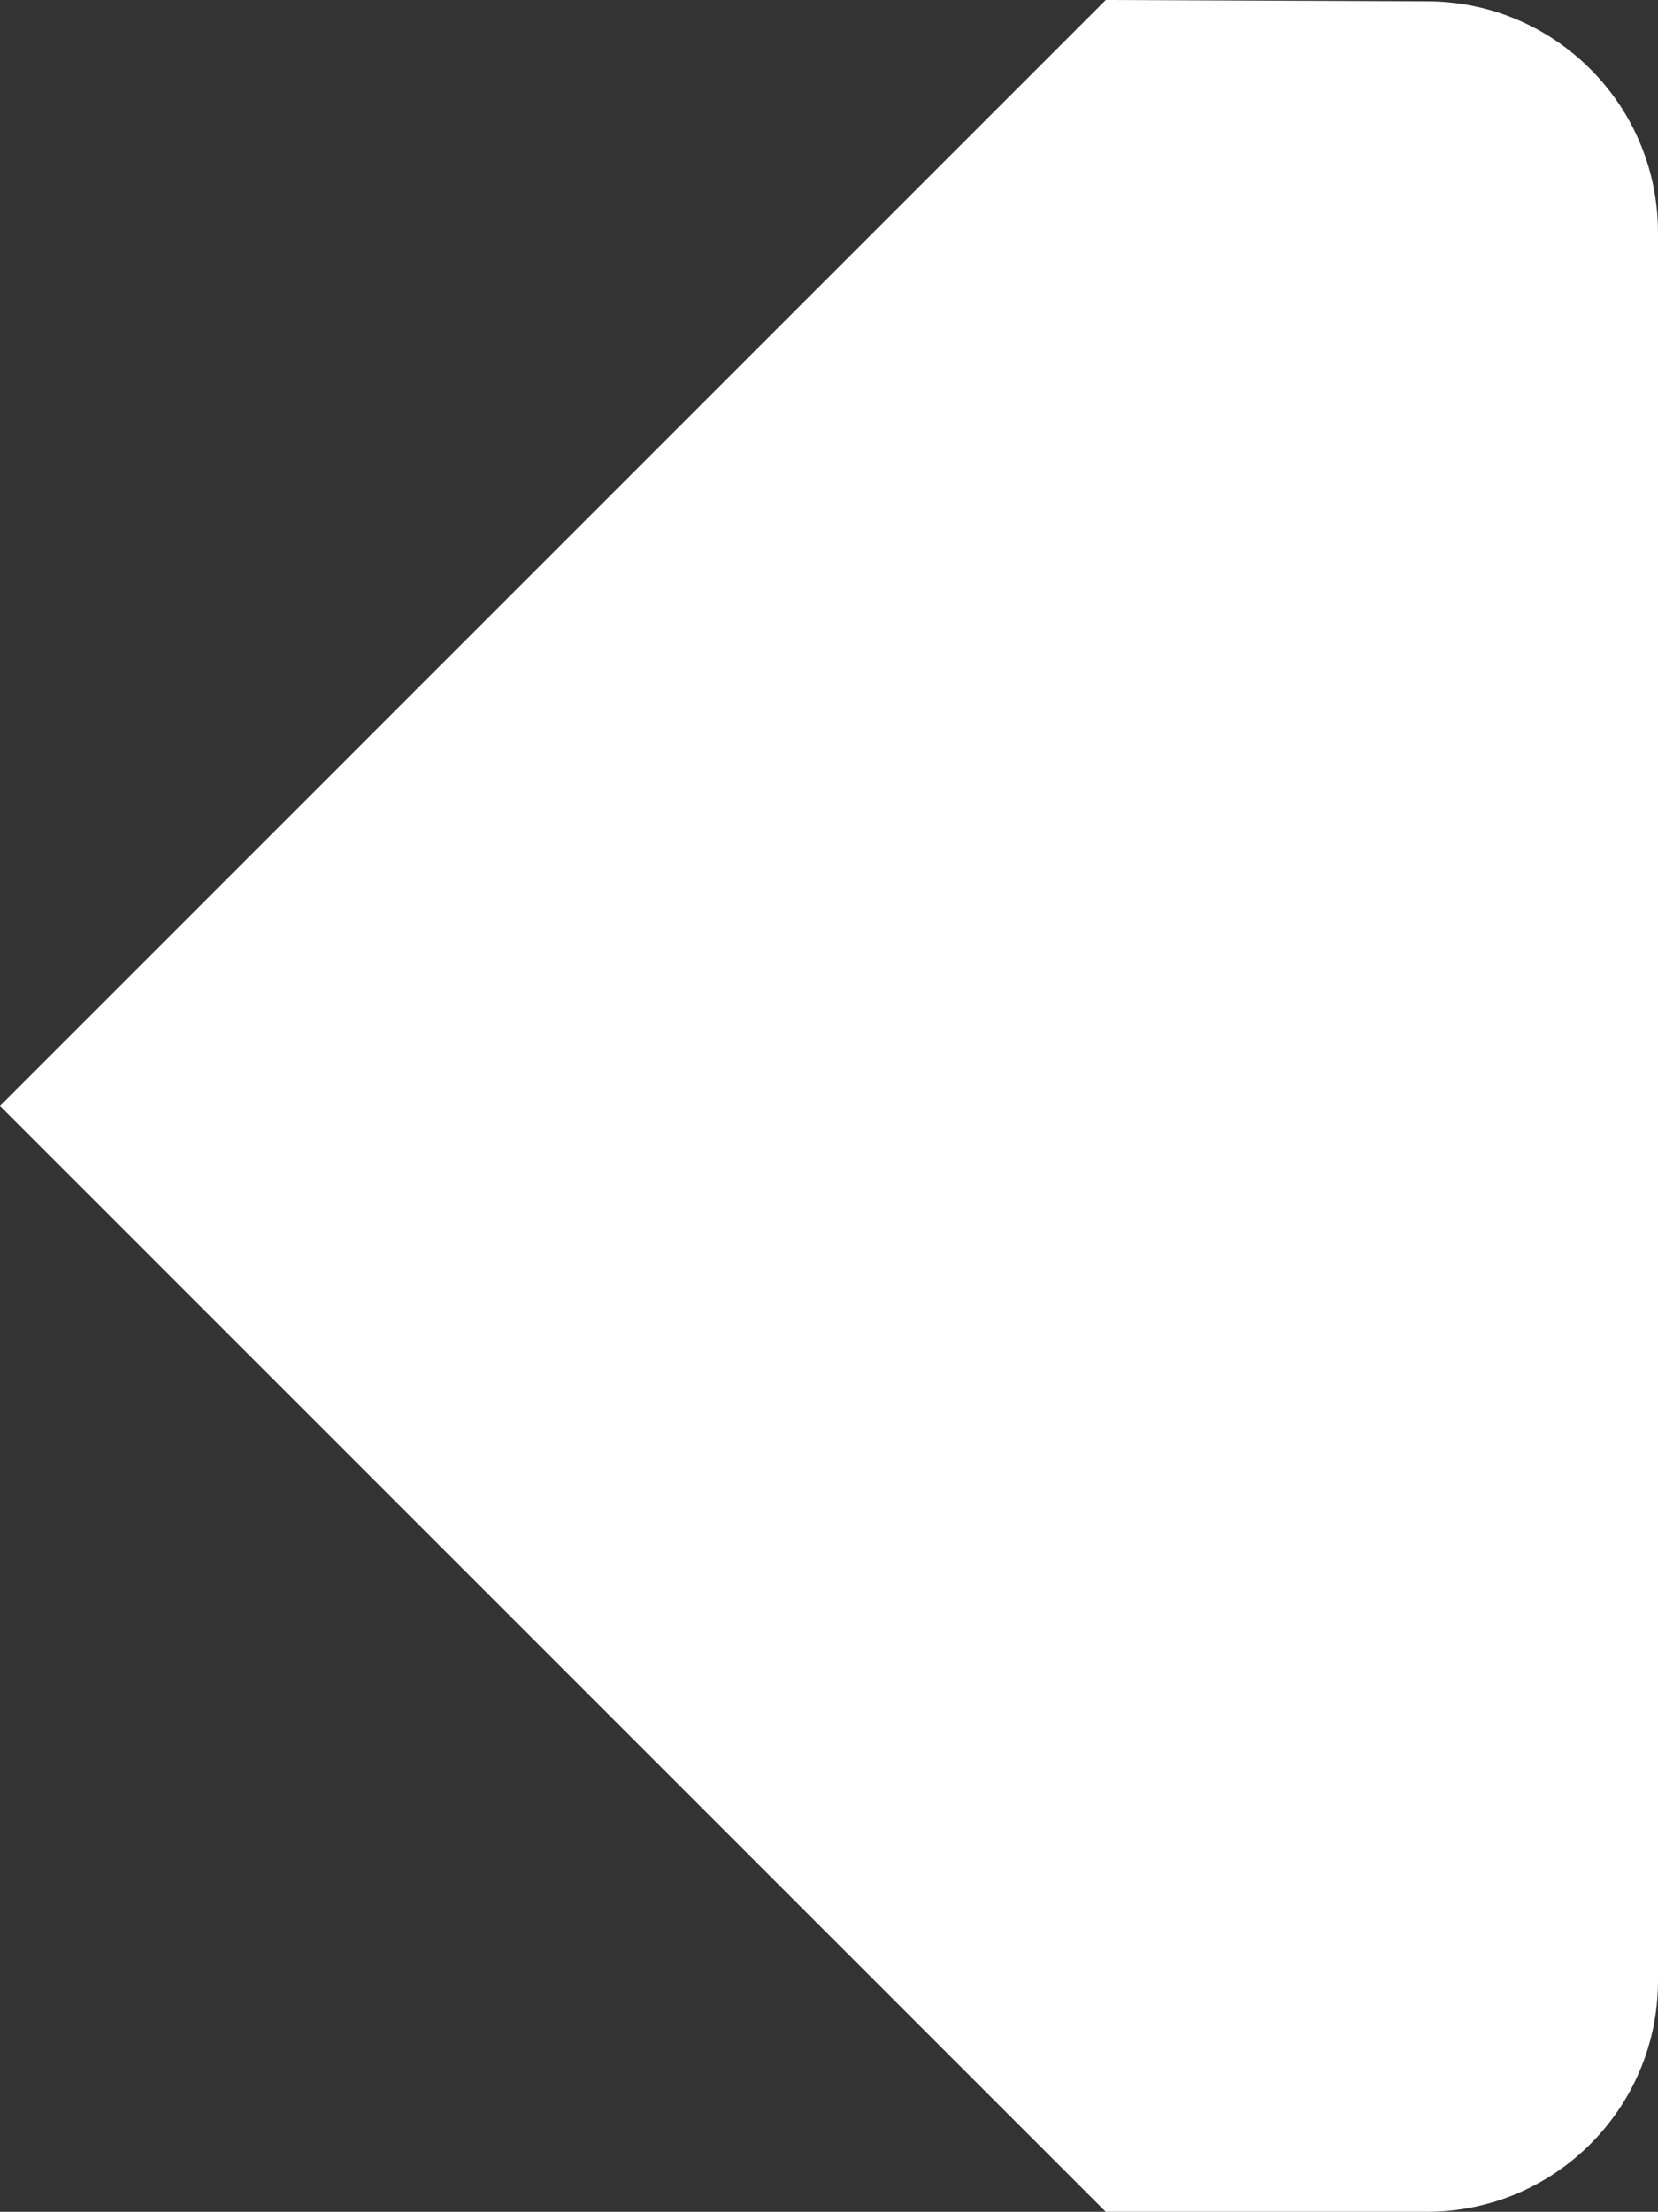
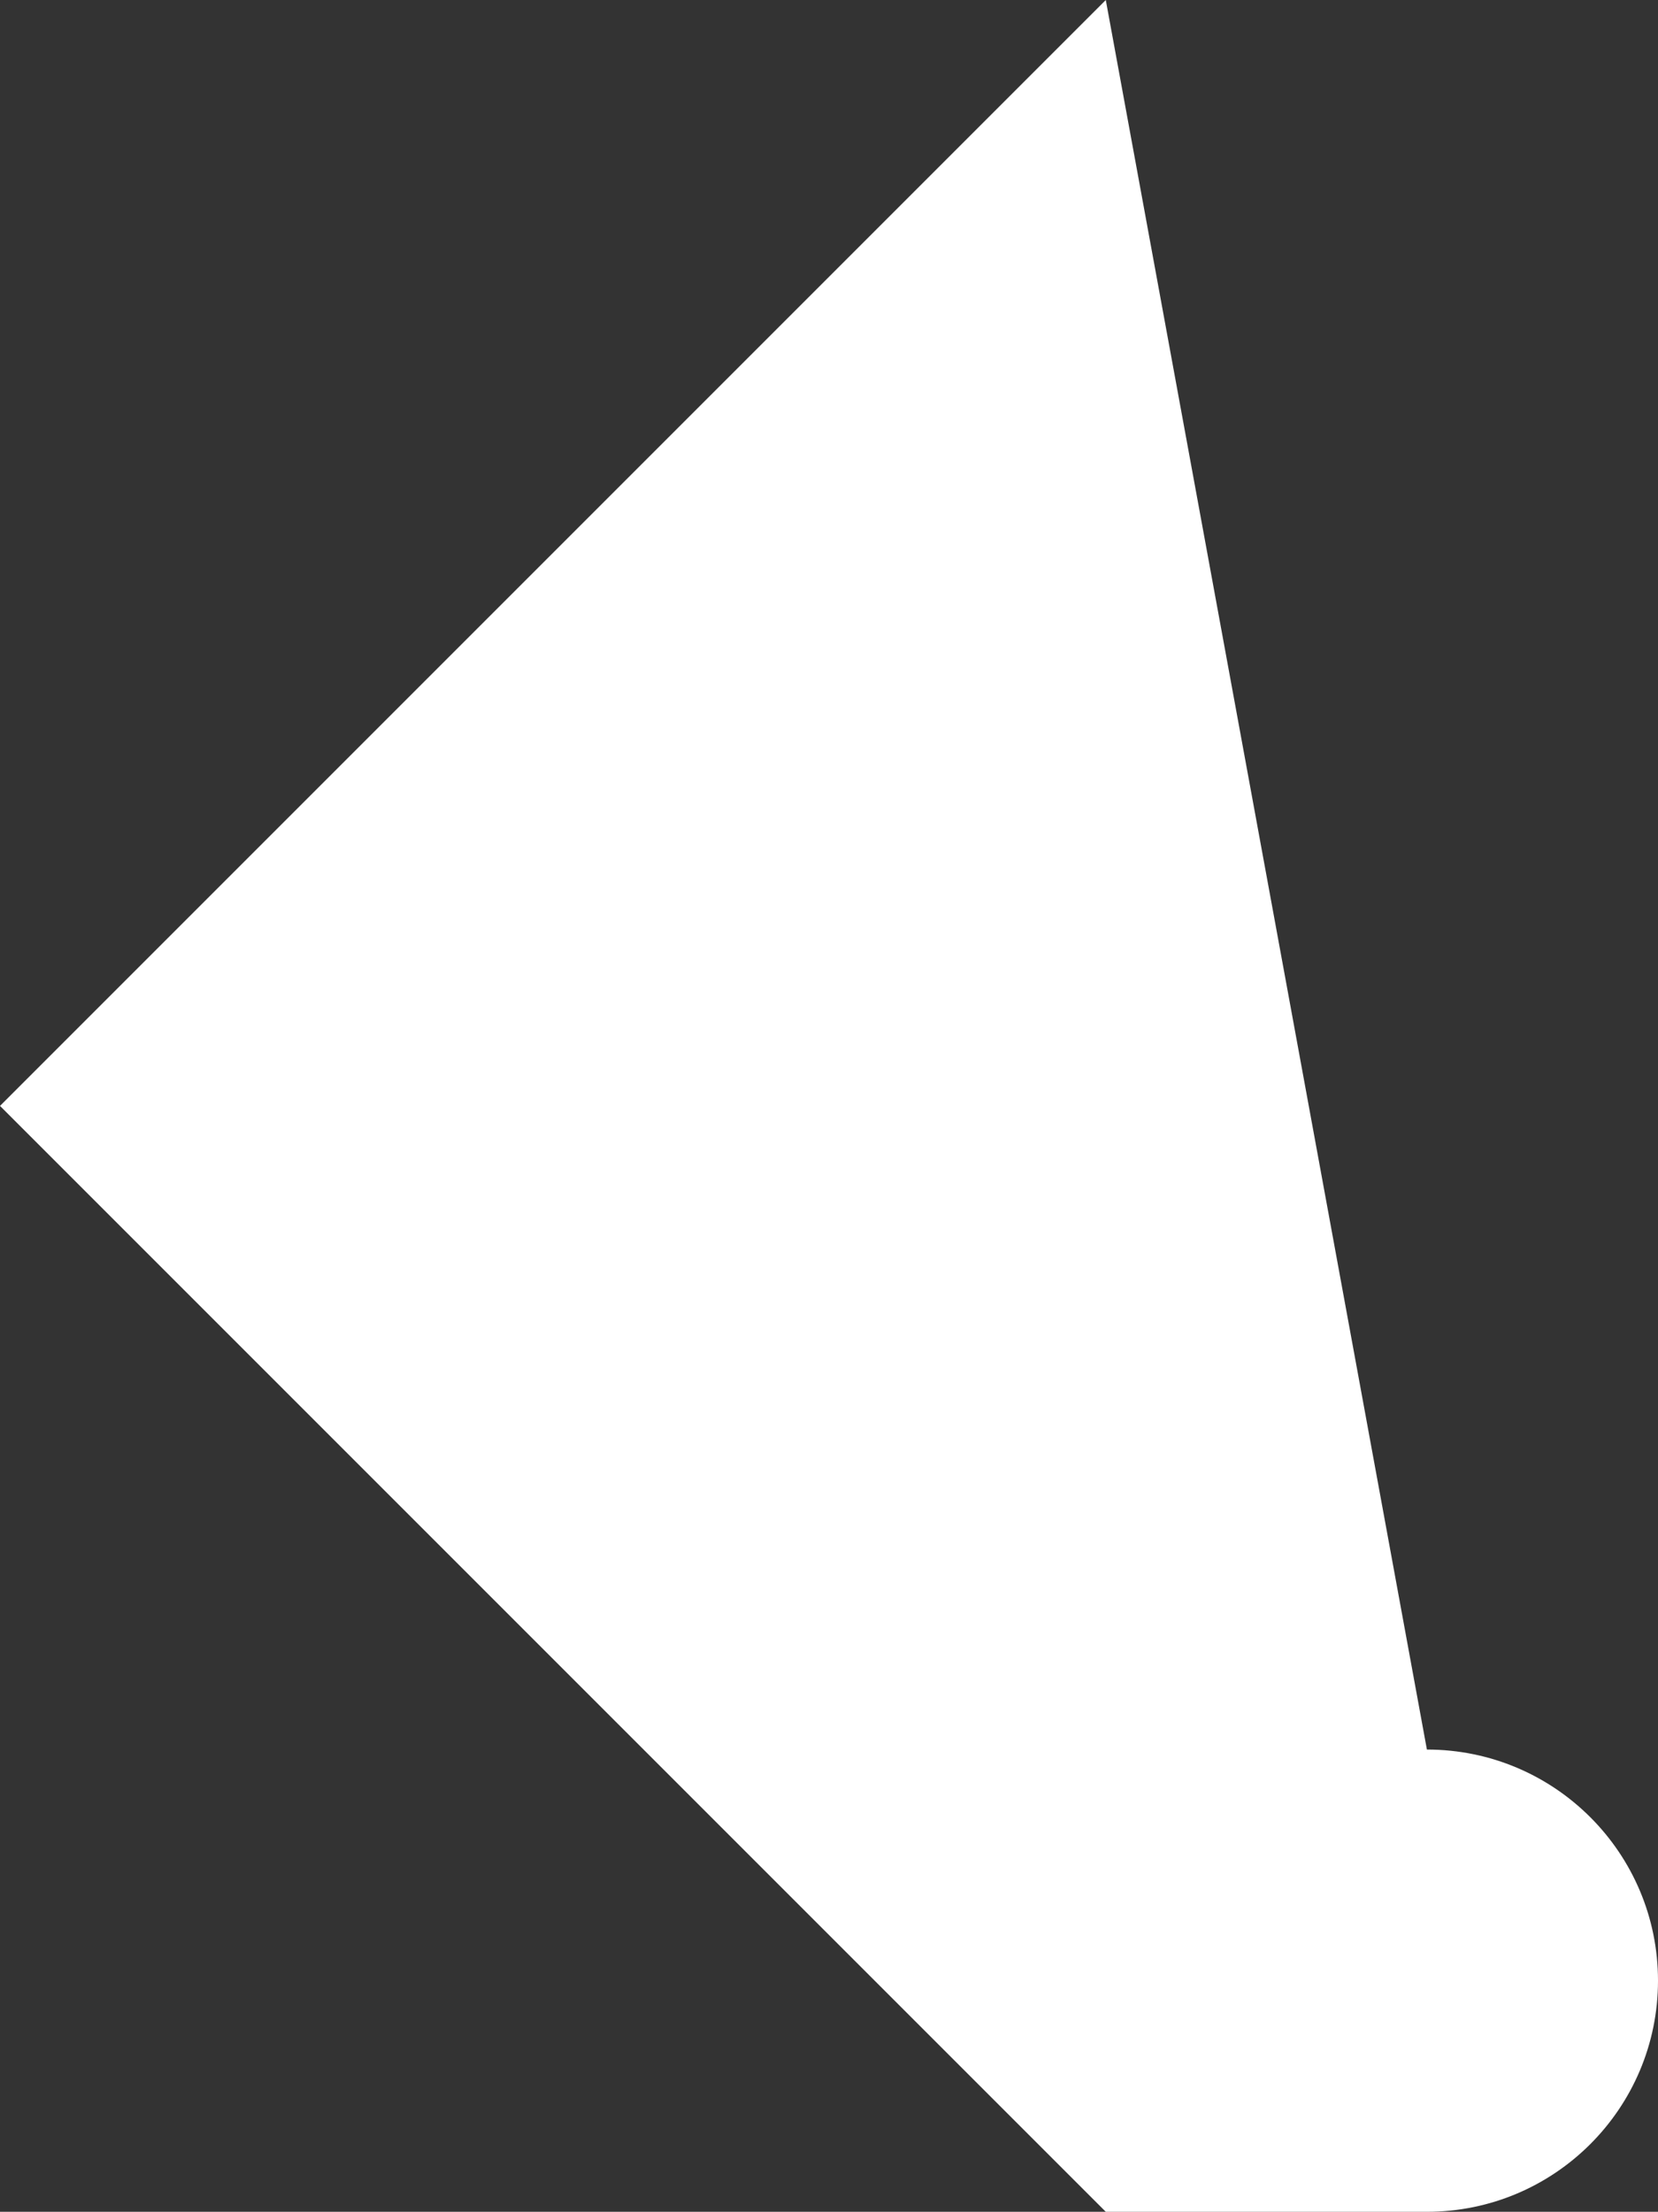
<svg xmlns="http://www.w3.org/2000/svg" version="1.1" baseProfile="tiny" id="Layer_1" x="0px" y="0px" viewBox="0 0 123.4 164.6" overflow="visible" xml:space="preserve">
  <rect x="0" y="0" width="123.4" height="164.6" fill="#333333" stroke="none" />
-   <path fill="#FFFFFF" d="M82.3,0L0,82.3l82.3,82.3h23.9c9.5,0,17.2-7.7,17.2-17.2V17.3c0-9.5-7.7-17.2-17.2-17.2L82.3,0L82.3,0z" />
+   <path fill="#FFFFFF" d="M82.3,0L0,82.3l82.3,82.3h23.9c9.5,0,17.2-7.7,17.2-17.2c0-9.5-7.7-17.2-17.2-17.2L82.3,0L82.3,0z" />
</svg>